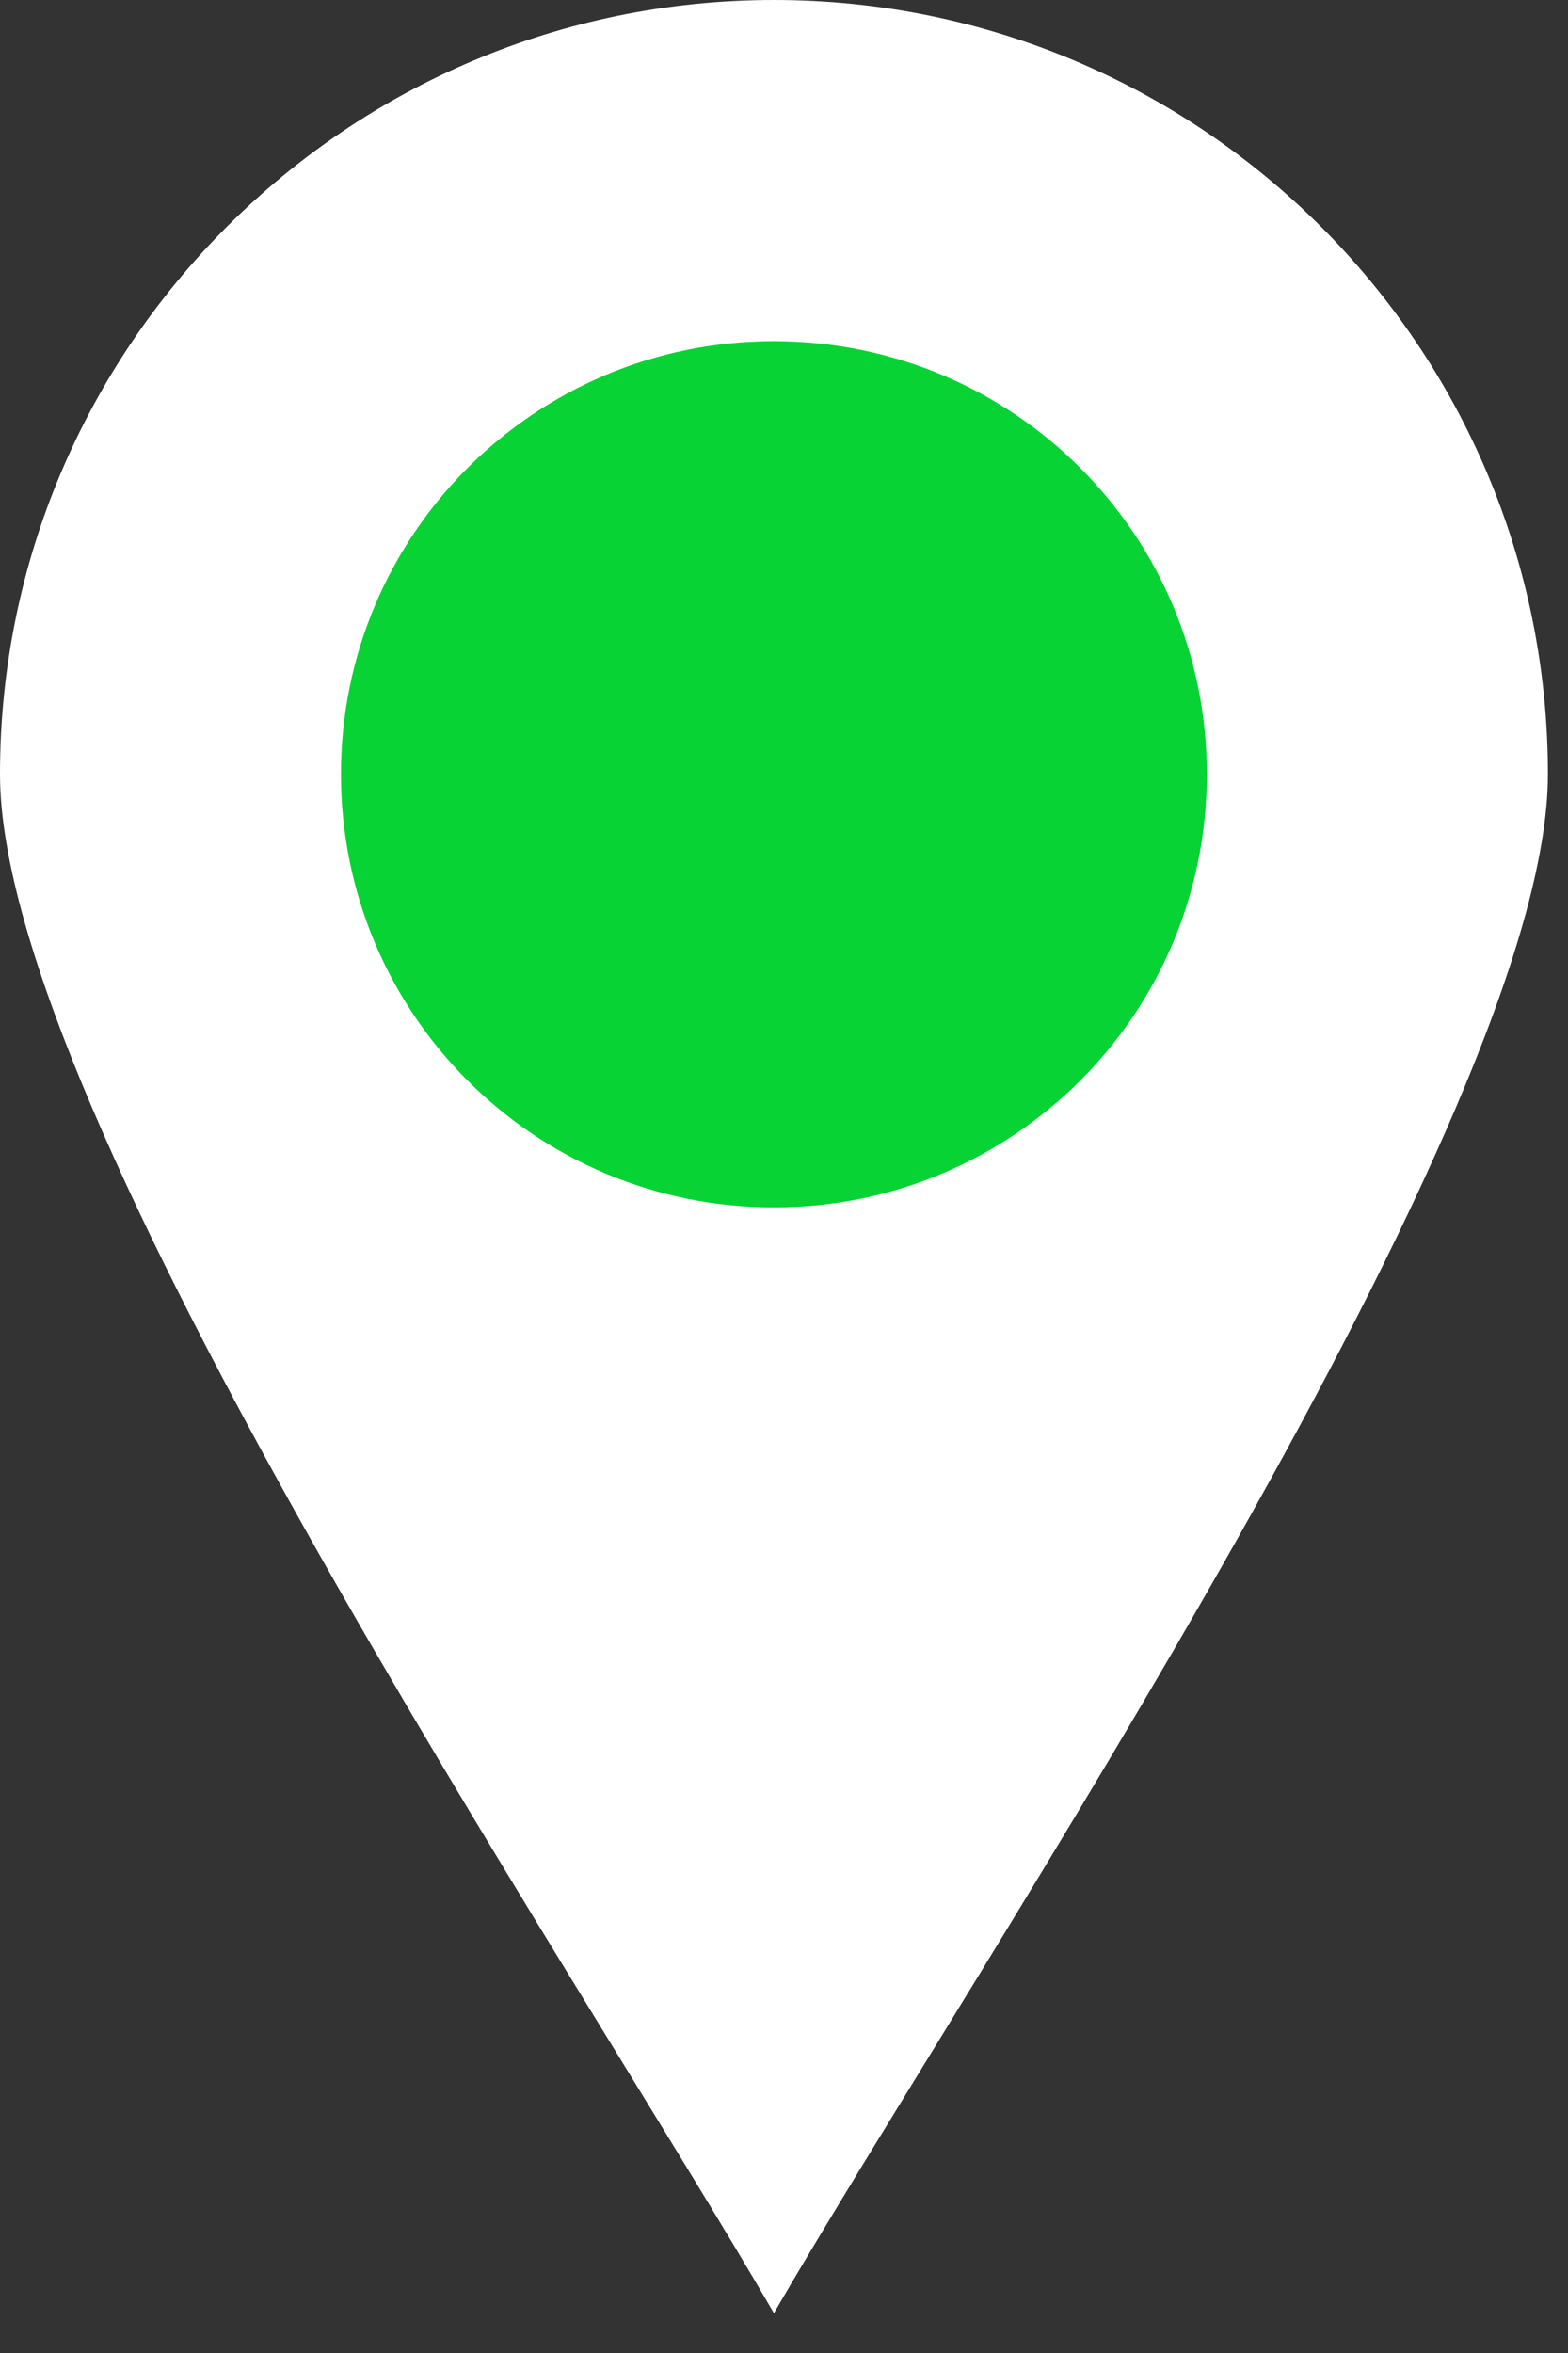
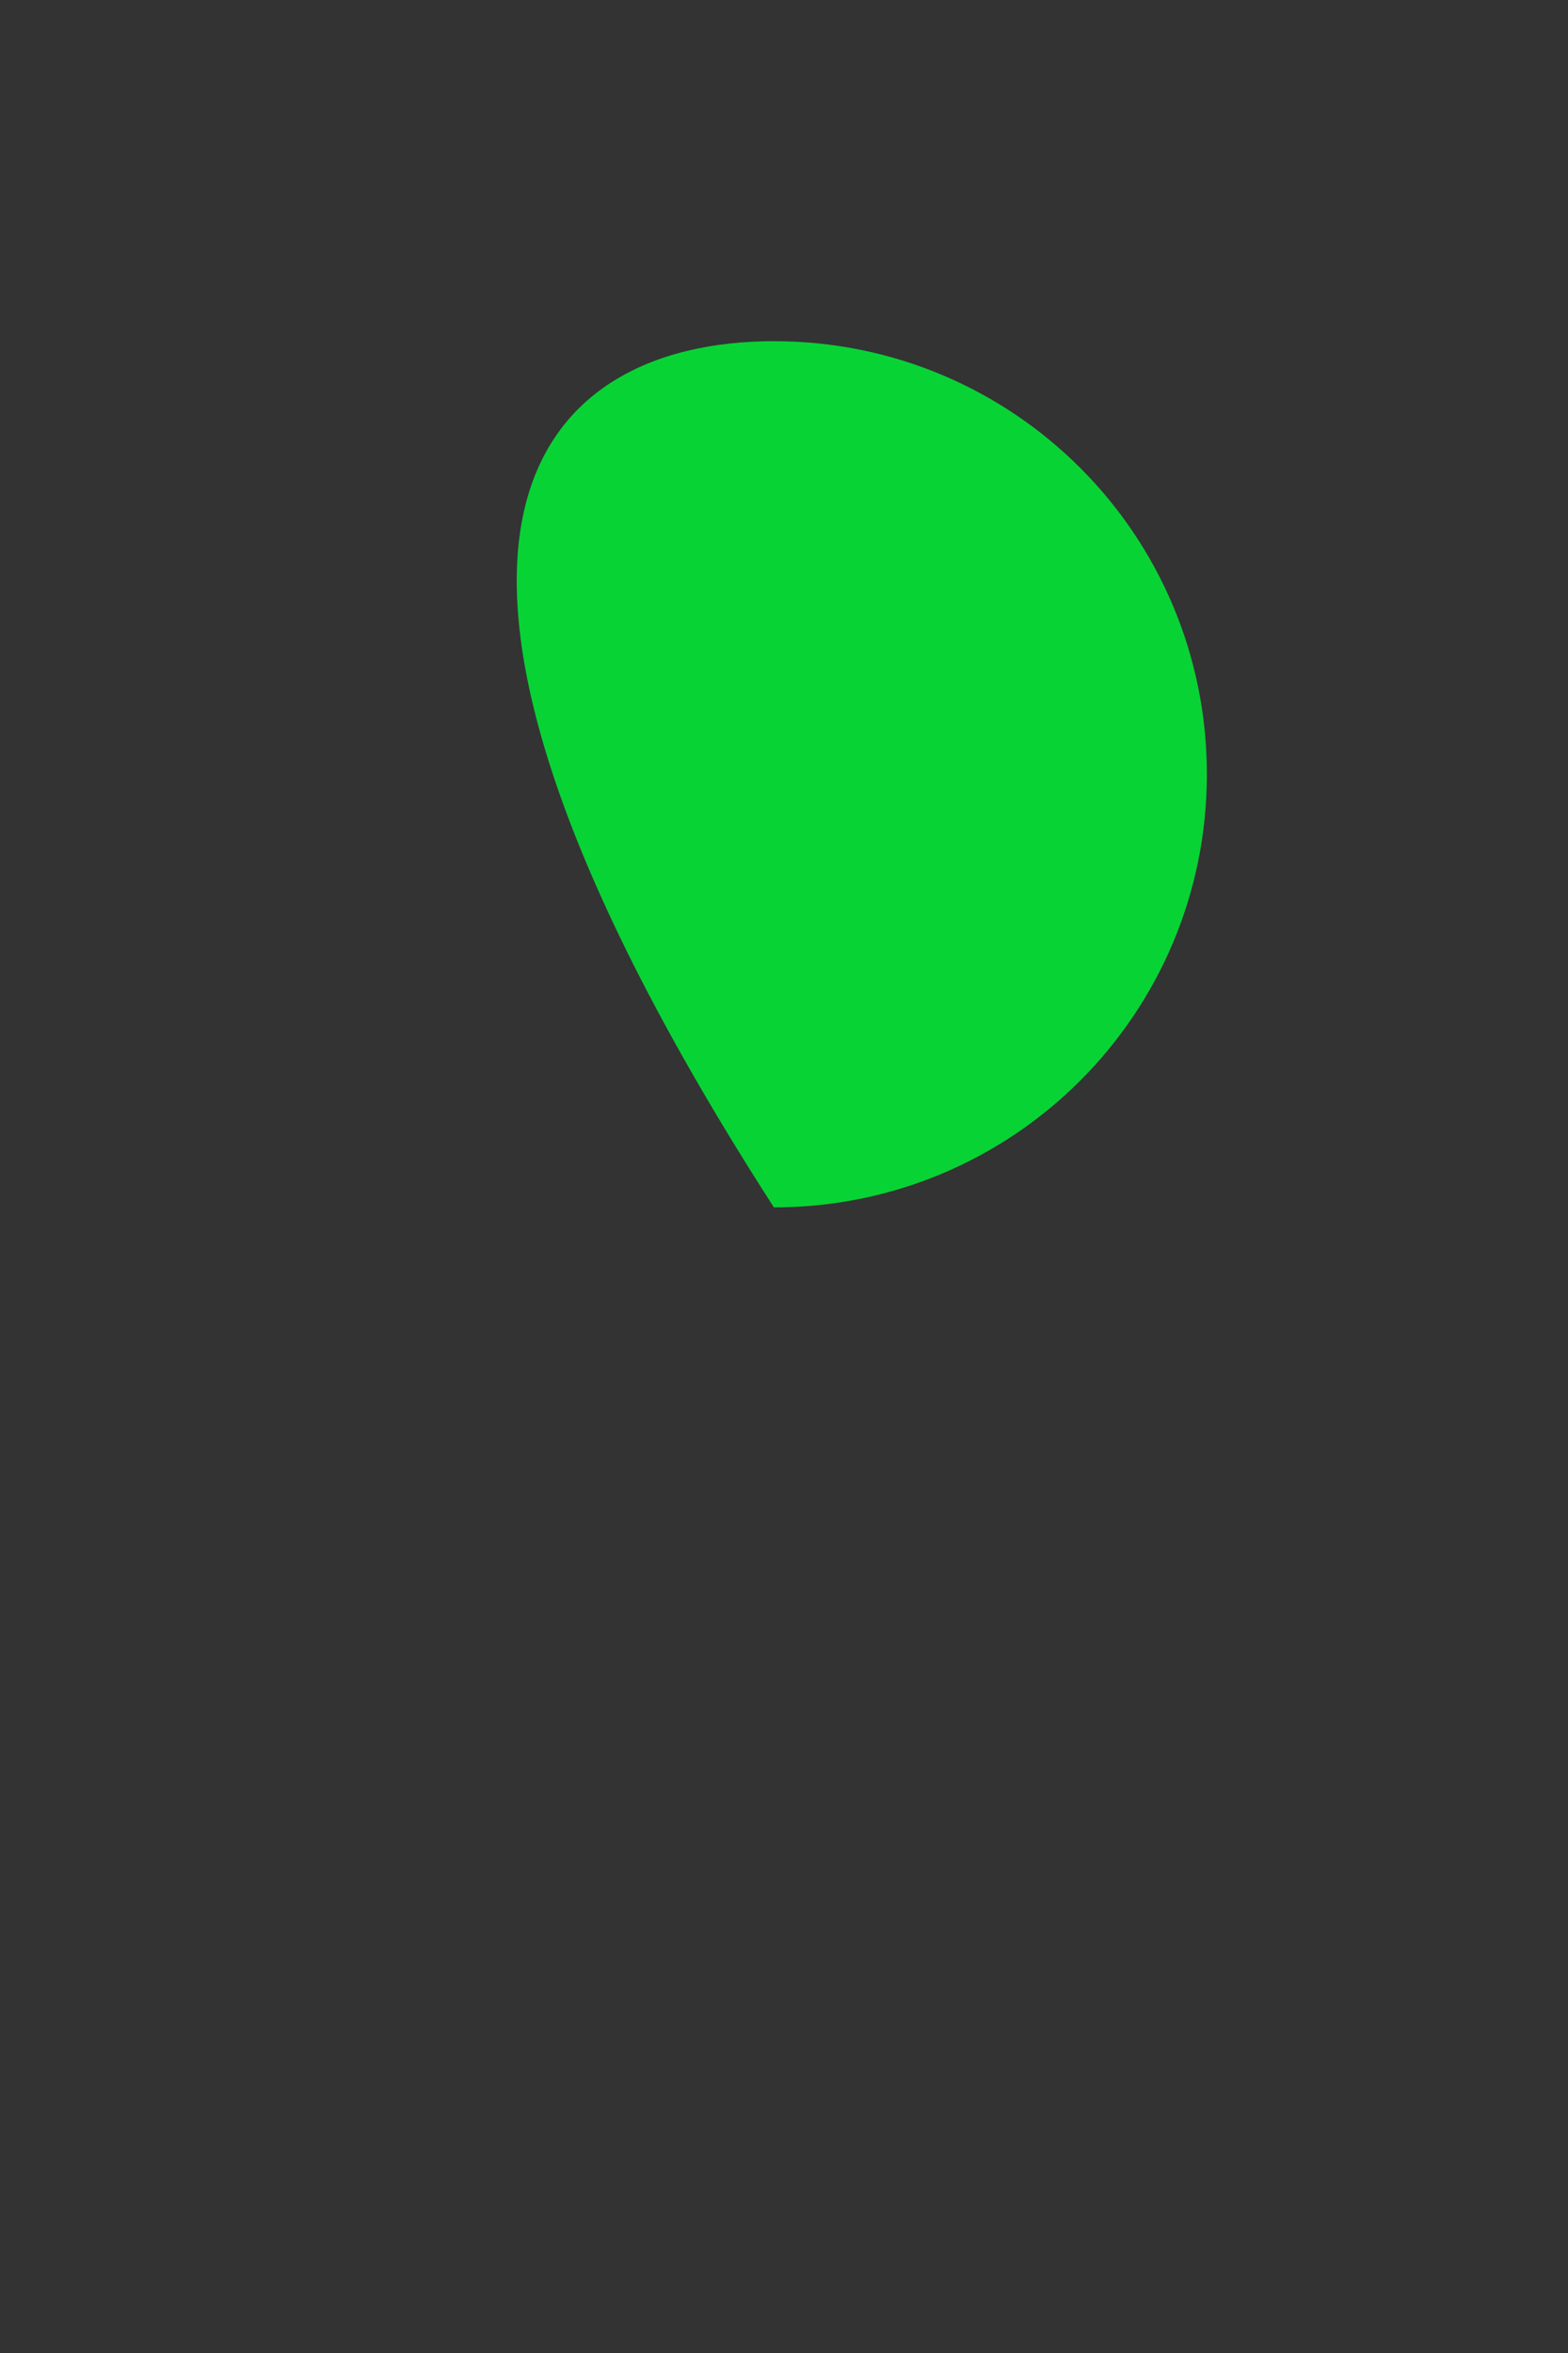
<svg xmlns="http://www.w3.org/2000/svg" width="16" height="24" viewBox="0 0 16 24" fill="none">
  <rect x="0" y="0" width="16" height="24" fill="#333333" stroke="none" />
-   <path d="M7.897 0C12.257 0 15.795 3.538 15.795 7.897C15.795 11.357 9.969 20.017 7.897 23.594C5.825 20.017 0 11.357 0 7.897C0 3.538 3.538 0 7.897 0Z" fill="white" />
-   <path d="M7.897 3.48C10.341 3.48 12.315 5.454 12.315 7.897C12.315 10.341 10.341 12.315 7.897 12.315C5.454 12.315 3.479 10.341 3.479 7.897C3.479 5.454 5.454 3.48 7.897 3.48Z" fill="#08D335" />
+   <path d="M7.897 3.48C10.341 3.48 12.315 5.454 12.315 7.897C12.315 10.341 10.341 12.315 7.897 12.315C3.479 5.454 5.454 3.48 7.897 3.48Z" fill="#08D335" />
</svg>